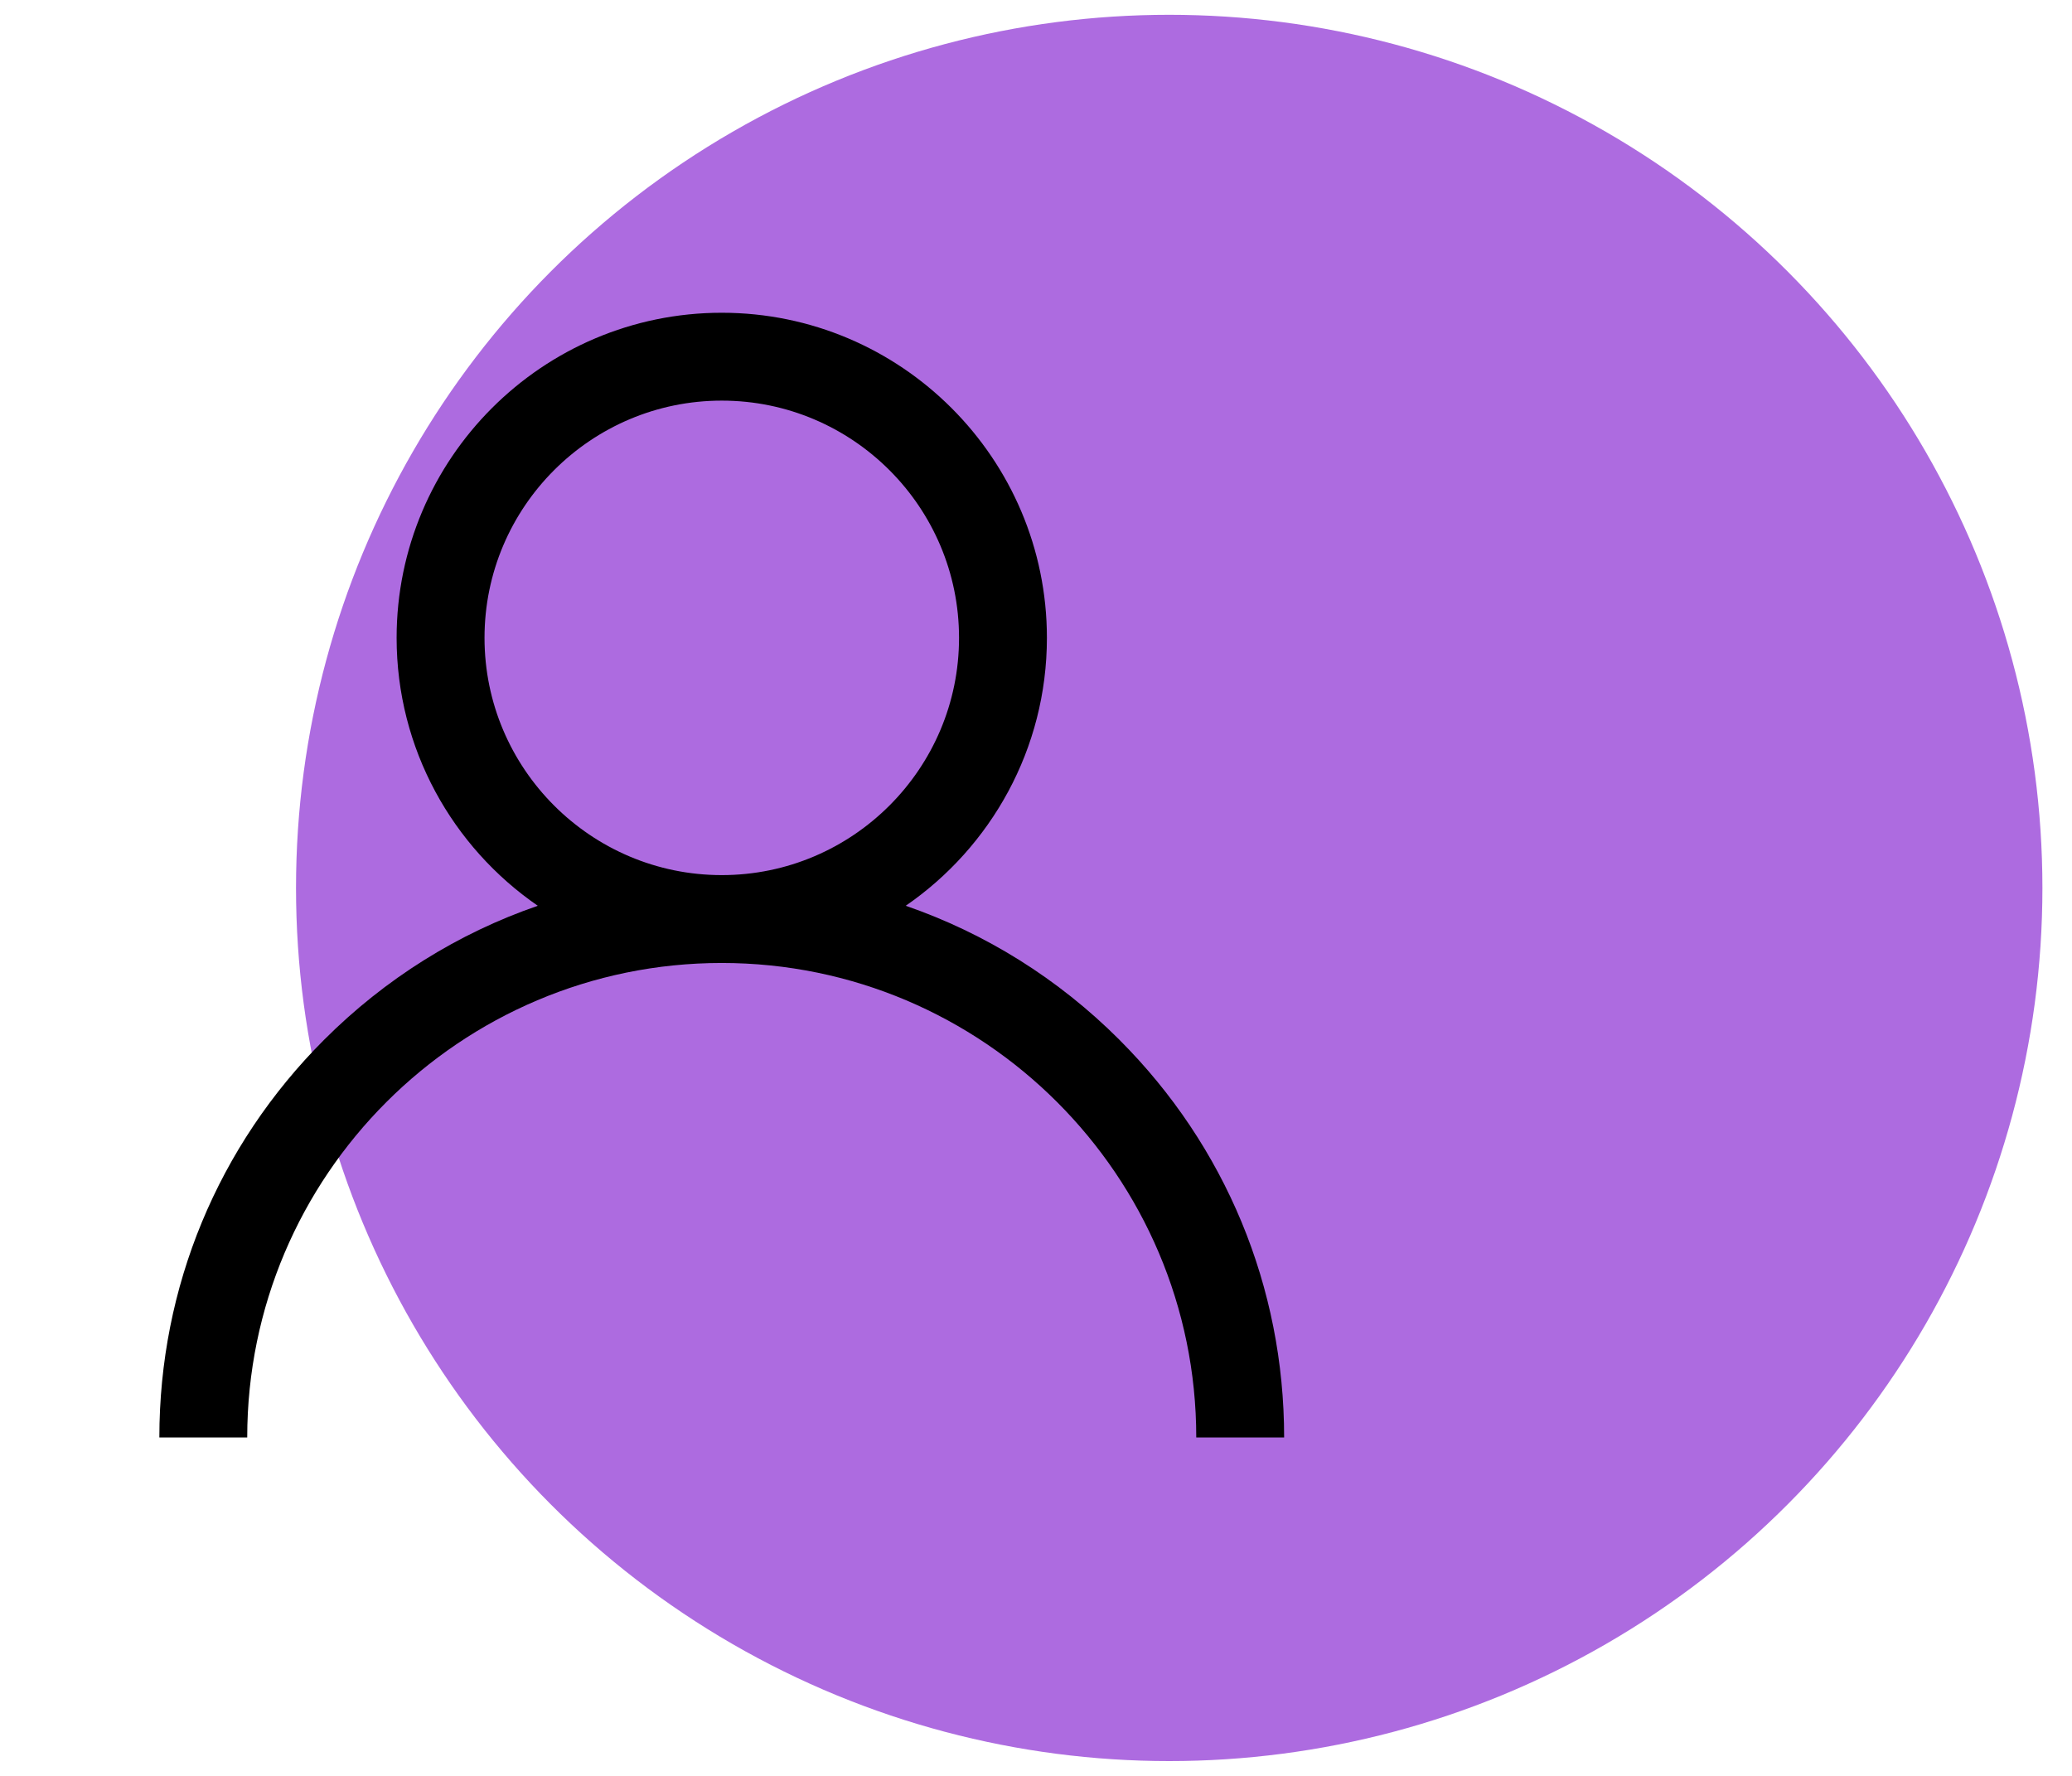
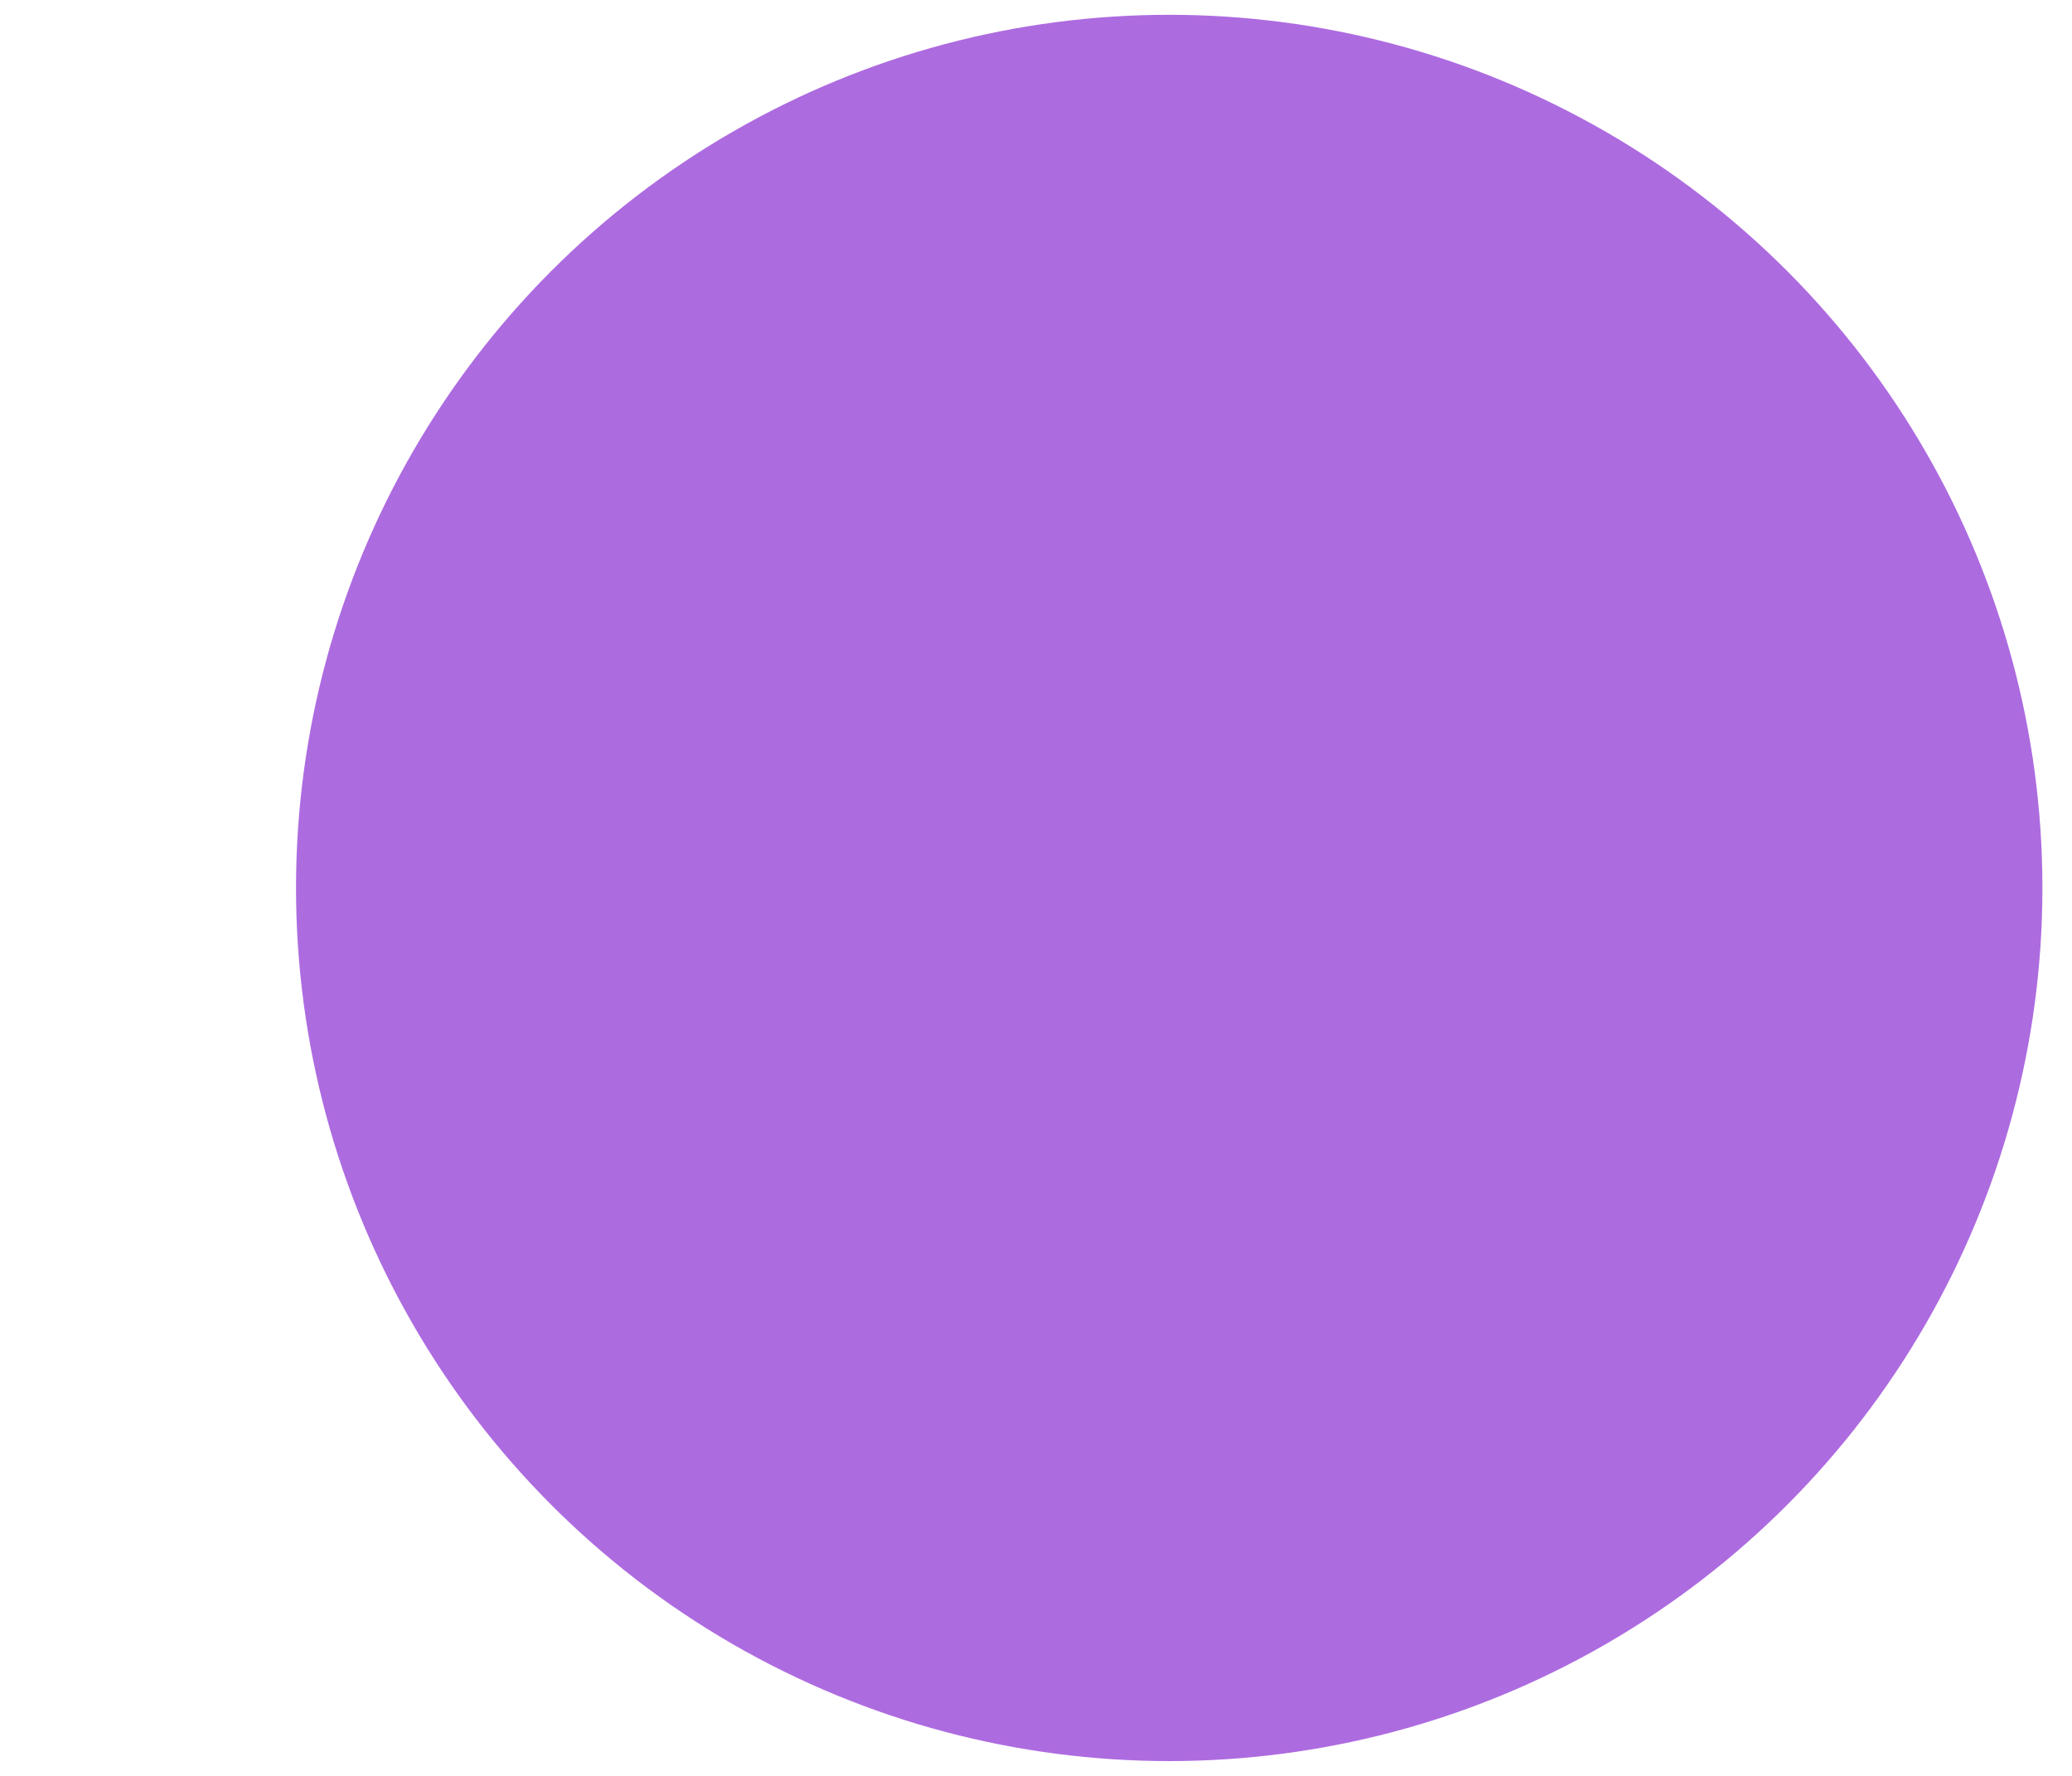
<svg xmlns="http://www.w3.org/2000/svg" xml:space="preserve" width="70mm" height="60mm" style="shape-rendering:geometricPrecision; text-rendering:geometricPrecision; image-rendering:optimizeQuality; fill-rule:evenodd; clip-rule:evenodd" viewBox="0 0 779.77 668.38">
  <defs>
    <style type="text/css">  .fil0 {fill:none} .fil2 {fill:black;fill-rule:nonzero} .fil1 {fill:#AD6BE0;fill-rule:nonzero}  </style>
  </defs>
  <g id="Layer_x0020_1">
-     <rect class="fil0" width="779.77" height="668.38" />
    <g id="_105553171539904">
      <circle class="fil1" cx="440.02" cy="334.19" r="328.62" />
-       <path class="fil2" d="M421.29 391.35c-23.05,-23.05 -50.49,-40.11 -80.43,-50.45 32.06,-22.08 53.13,-59.04 53.13,-100.83 0,-67.47 -54.89,-122.36 -122.37,-122.36 -67.47,0 -122.36,54.89 -122.36,122.36 0,41.79 21.06,78.75 53.13,100.83 -29.94,10.33 -57.38,27.4 -80.43,50.45 -39.97,39.98 -61.99,93.13 -61.99,149.66l33.07 0c0,-98.47 80.11,-178.58 178.58,-178.58 98.47,0 178.58,80.11 178.58,178.58l33.07 0c0,-56.53 -22.02,-109.69 -61.99,-149.66zm-149.66 -61.99c-49.23,0 -89.29,-40.06 -89.29,-89.29 0,-49.24 40.06,-89.29 89.29,-89.29 49.24,0 89.29,40.06 89.29,89.29 0,49.23 -40.06,89.29 -89.29,89.29z" />
    </g>
  </g>
</svg>